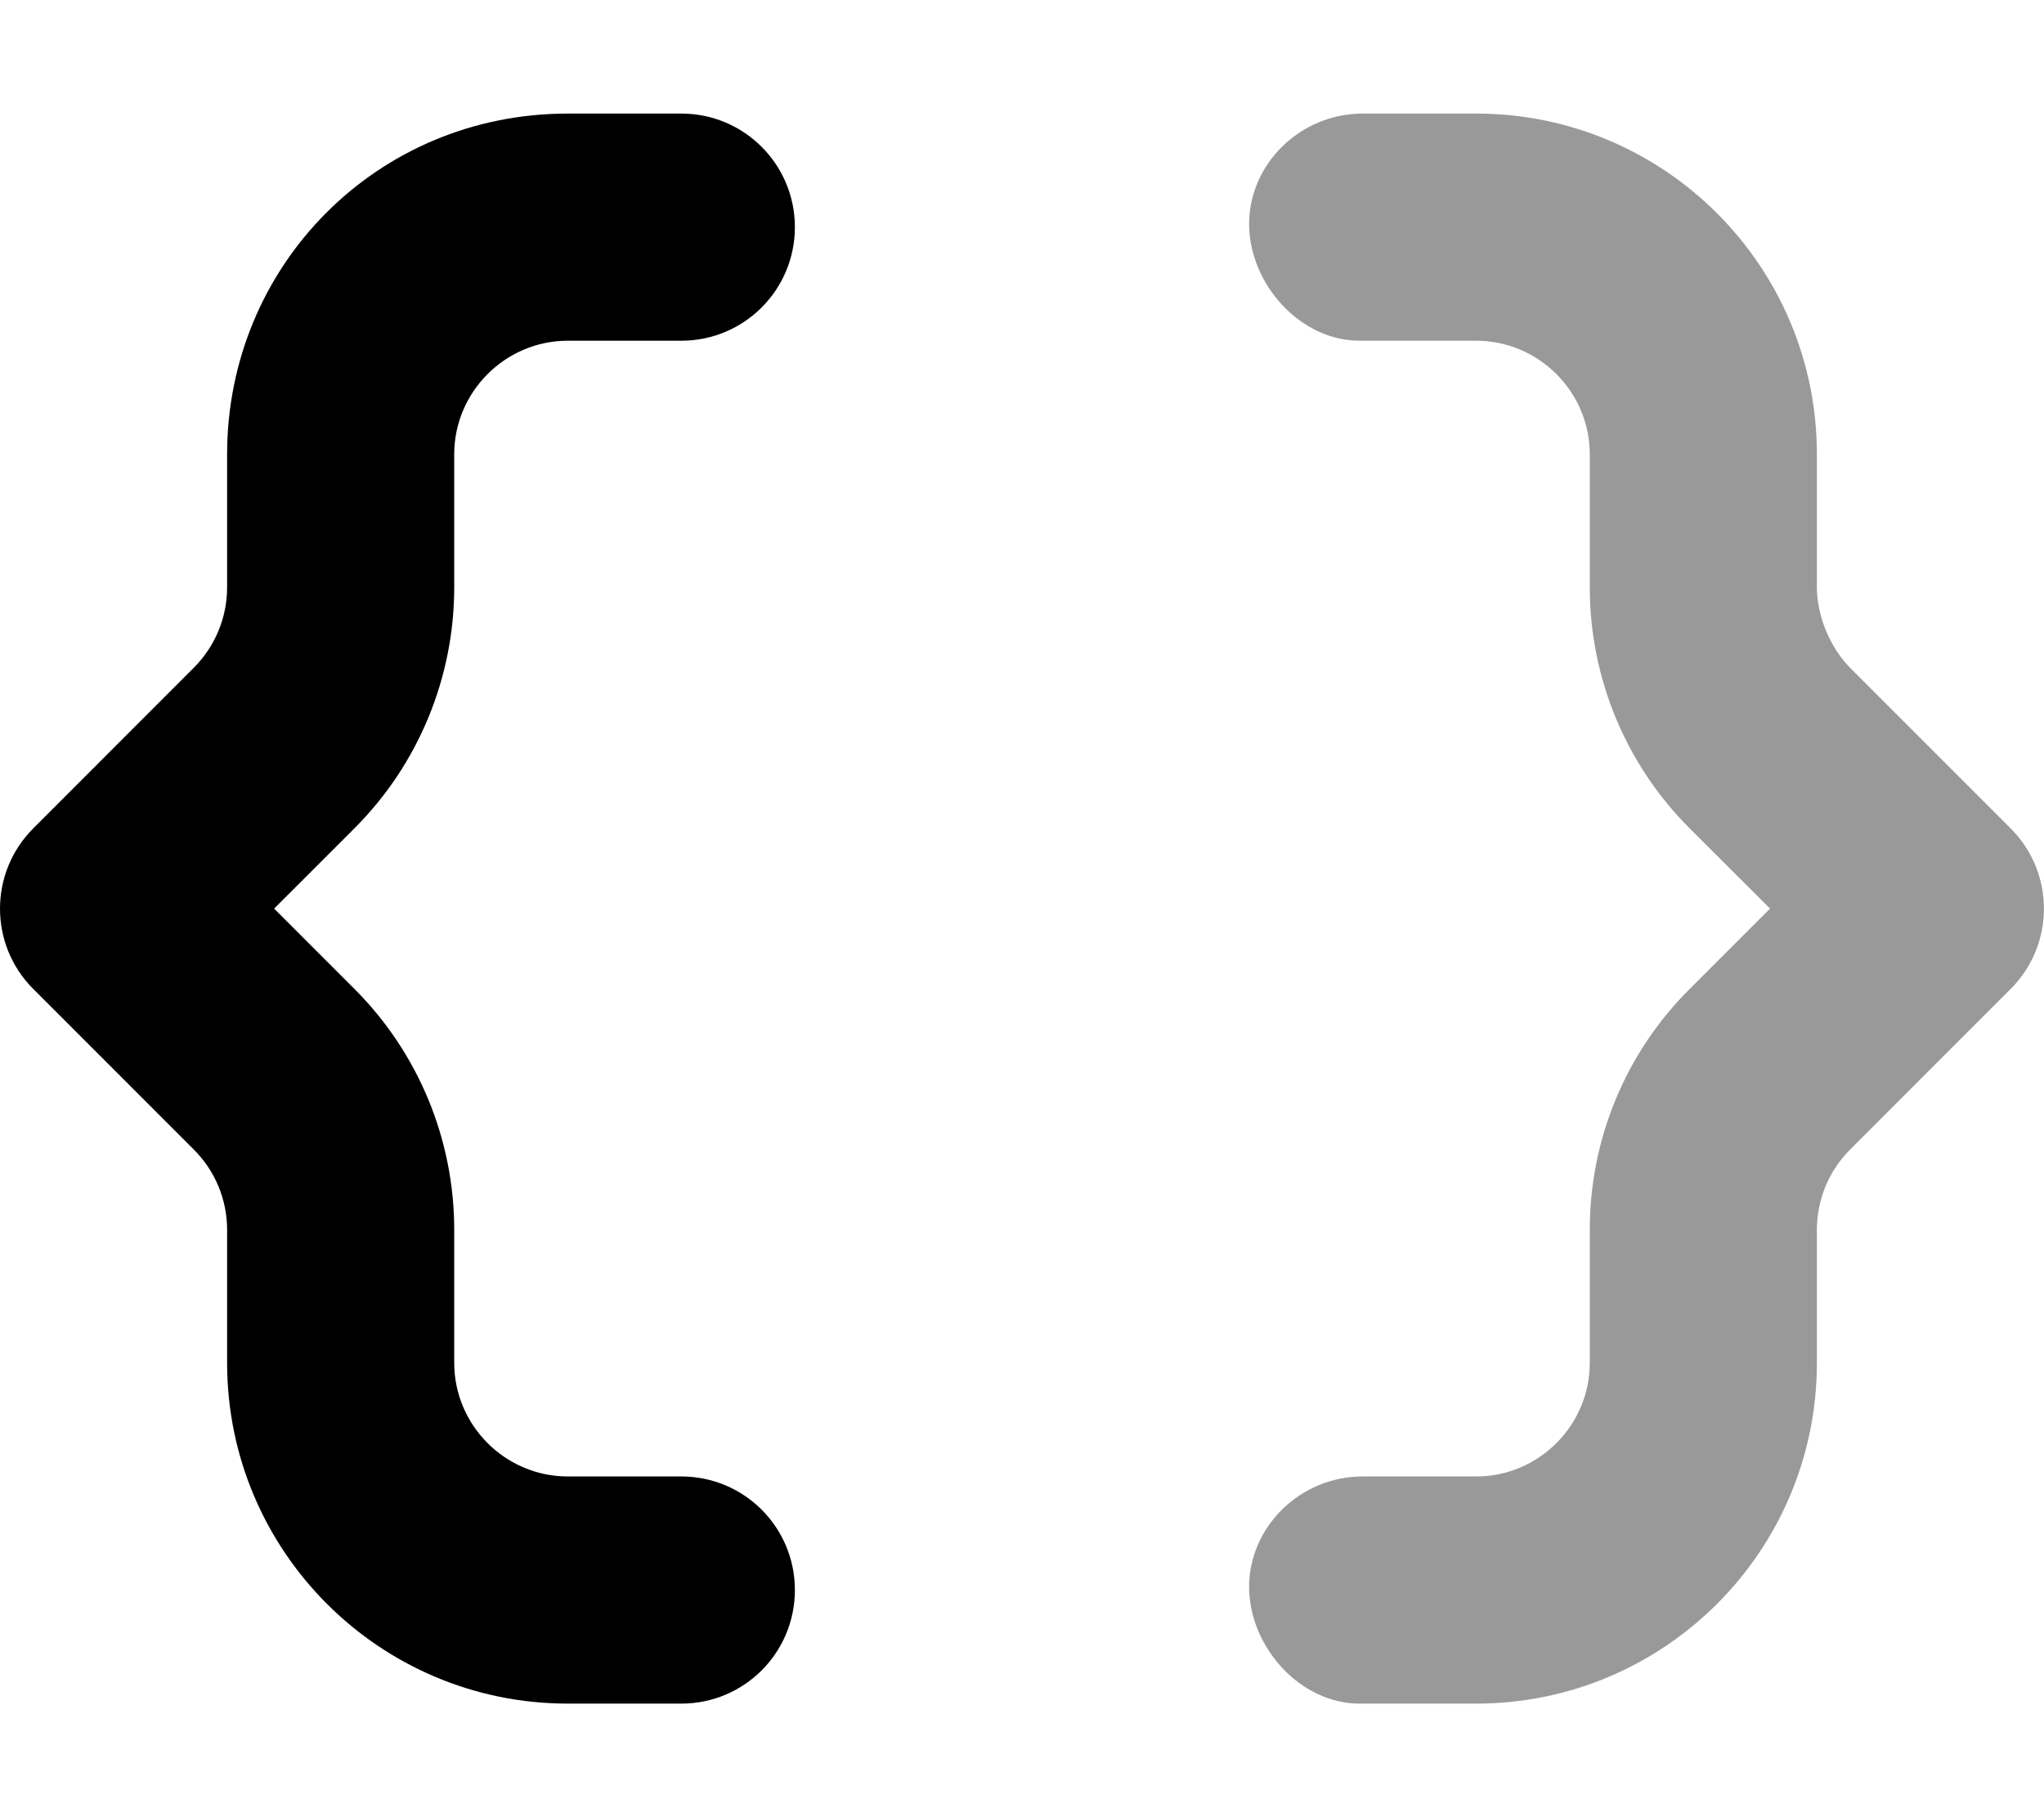
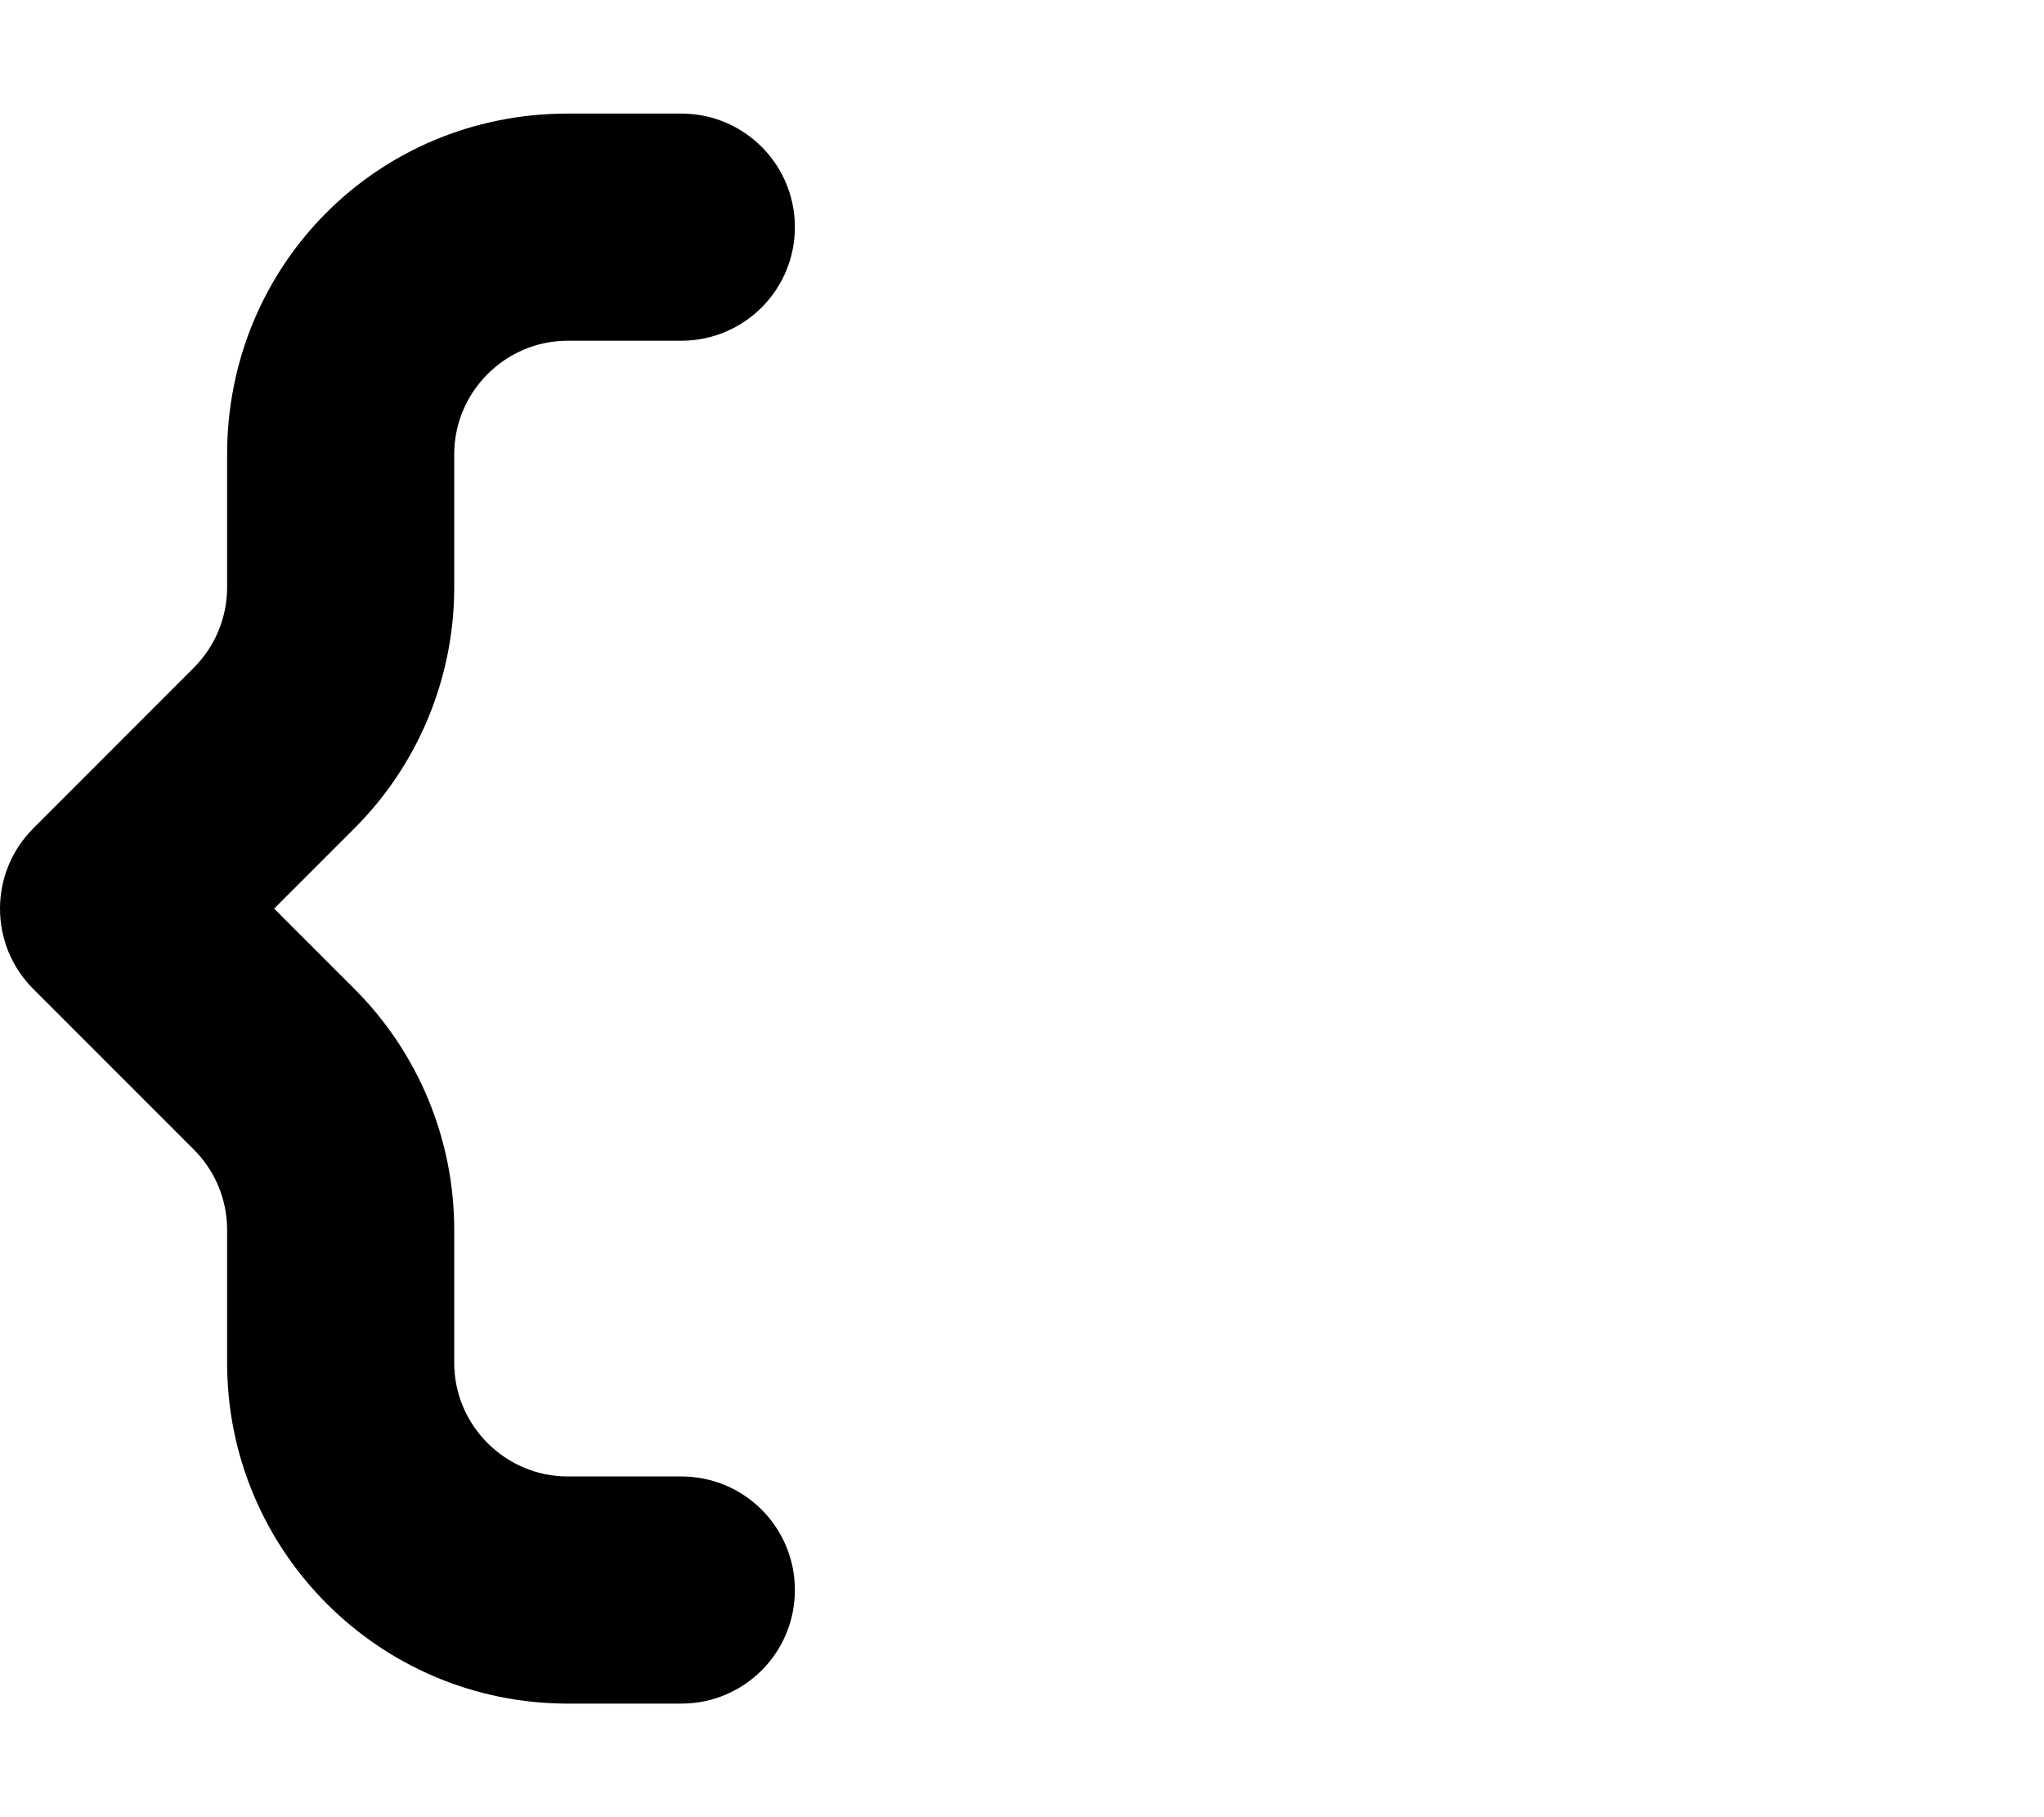
<svg xmlns="http://www.w3.org/2000/svg" viewBox="0 0 576 512">
  <defs>
    <style>.fa-secondary{opacity:.4}</style>
  </defs>
  <path class="fa-primary" d="M192 32H160C106.1 32 64 74.98 64 128v37.5c0 8.484-3.37 16.62-9.369 22.62L9.375 233.4c-12.5 12.5-12.5 32.75 0 45.25l45.26 45.26C60.63 329.9 64 338 64 346.5V384c0 53.02 42.98 96 96 96h32C209.7 480 224 465.7 224 448S209.7 416 192 416H160c-17.6 0-32-14.4-32-32v-37.5c0-25.45-10.11-49.86-28.11-67.86L77.25 256l22.63-22.62C117.9 215.4 128 190.9 128 165.5V128c0-17.6 14.4-32 32-32h32C209.7 96 224 81.67 224 64S209.7 32 192 32z" />
-   <path class="fa-secondary" d="M566.6 233.4l-45.25-45.25C515.4 182.1 512 173.1 512 165.5V128c0-53.02-42.98-96-96-96h-32C366.3 32 352 46.33 352 63.1S366.3 96 383.1 96H416c17.6 0 32 14.4 32 32v37.5c0 25.45 10.11 49.86 28.11 67.86L498.8 256l-22.64 22.64C458.1 296.6 448 321 448 346.5V384c0 17.6-14.4 32-32 32h-32C366.3 416 352 430.3 352 447.1S366.3 480 383.1 480H416c53.02 0 96-42.98 96-96v-37.5c0-8.484 3.37-16.62 9.369-22.62l45.26-45.26C579.1 266.1 579.1 245.9 566.6 233.4z" />
</svg>